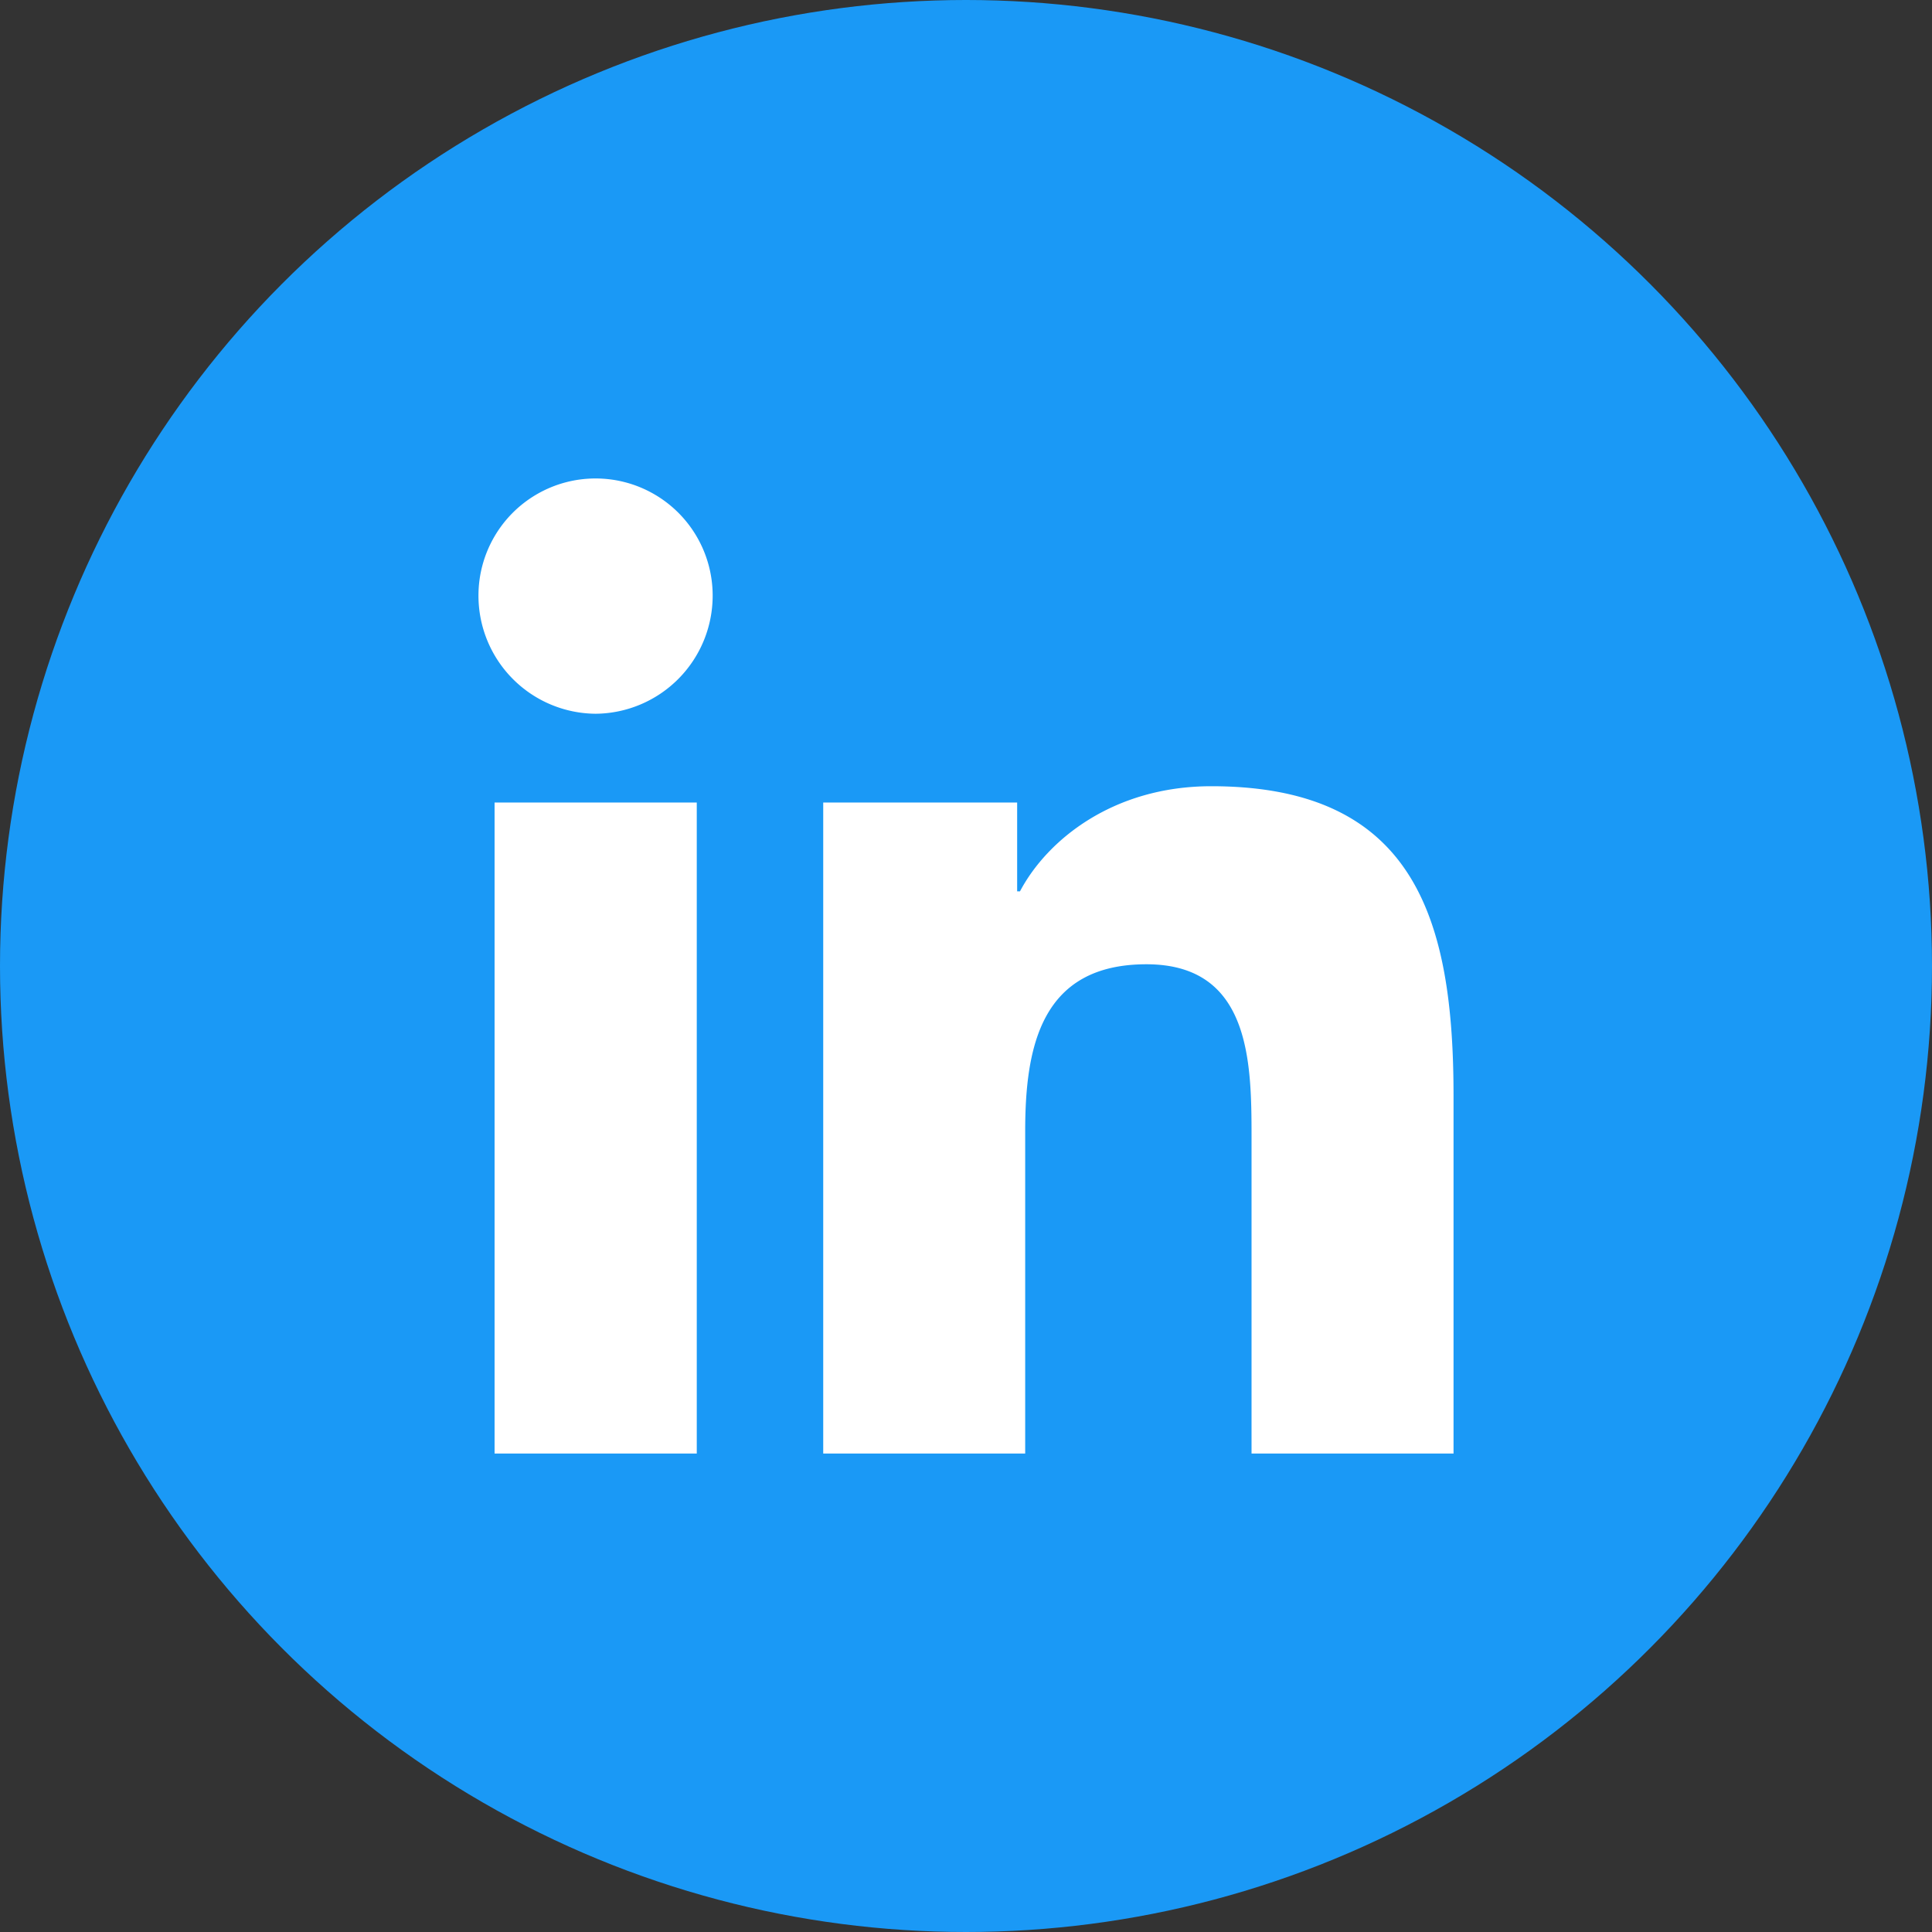
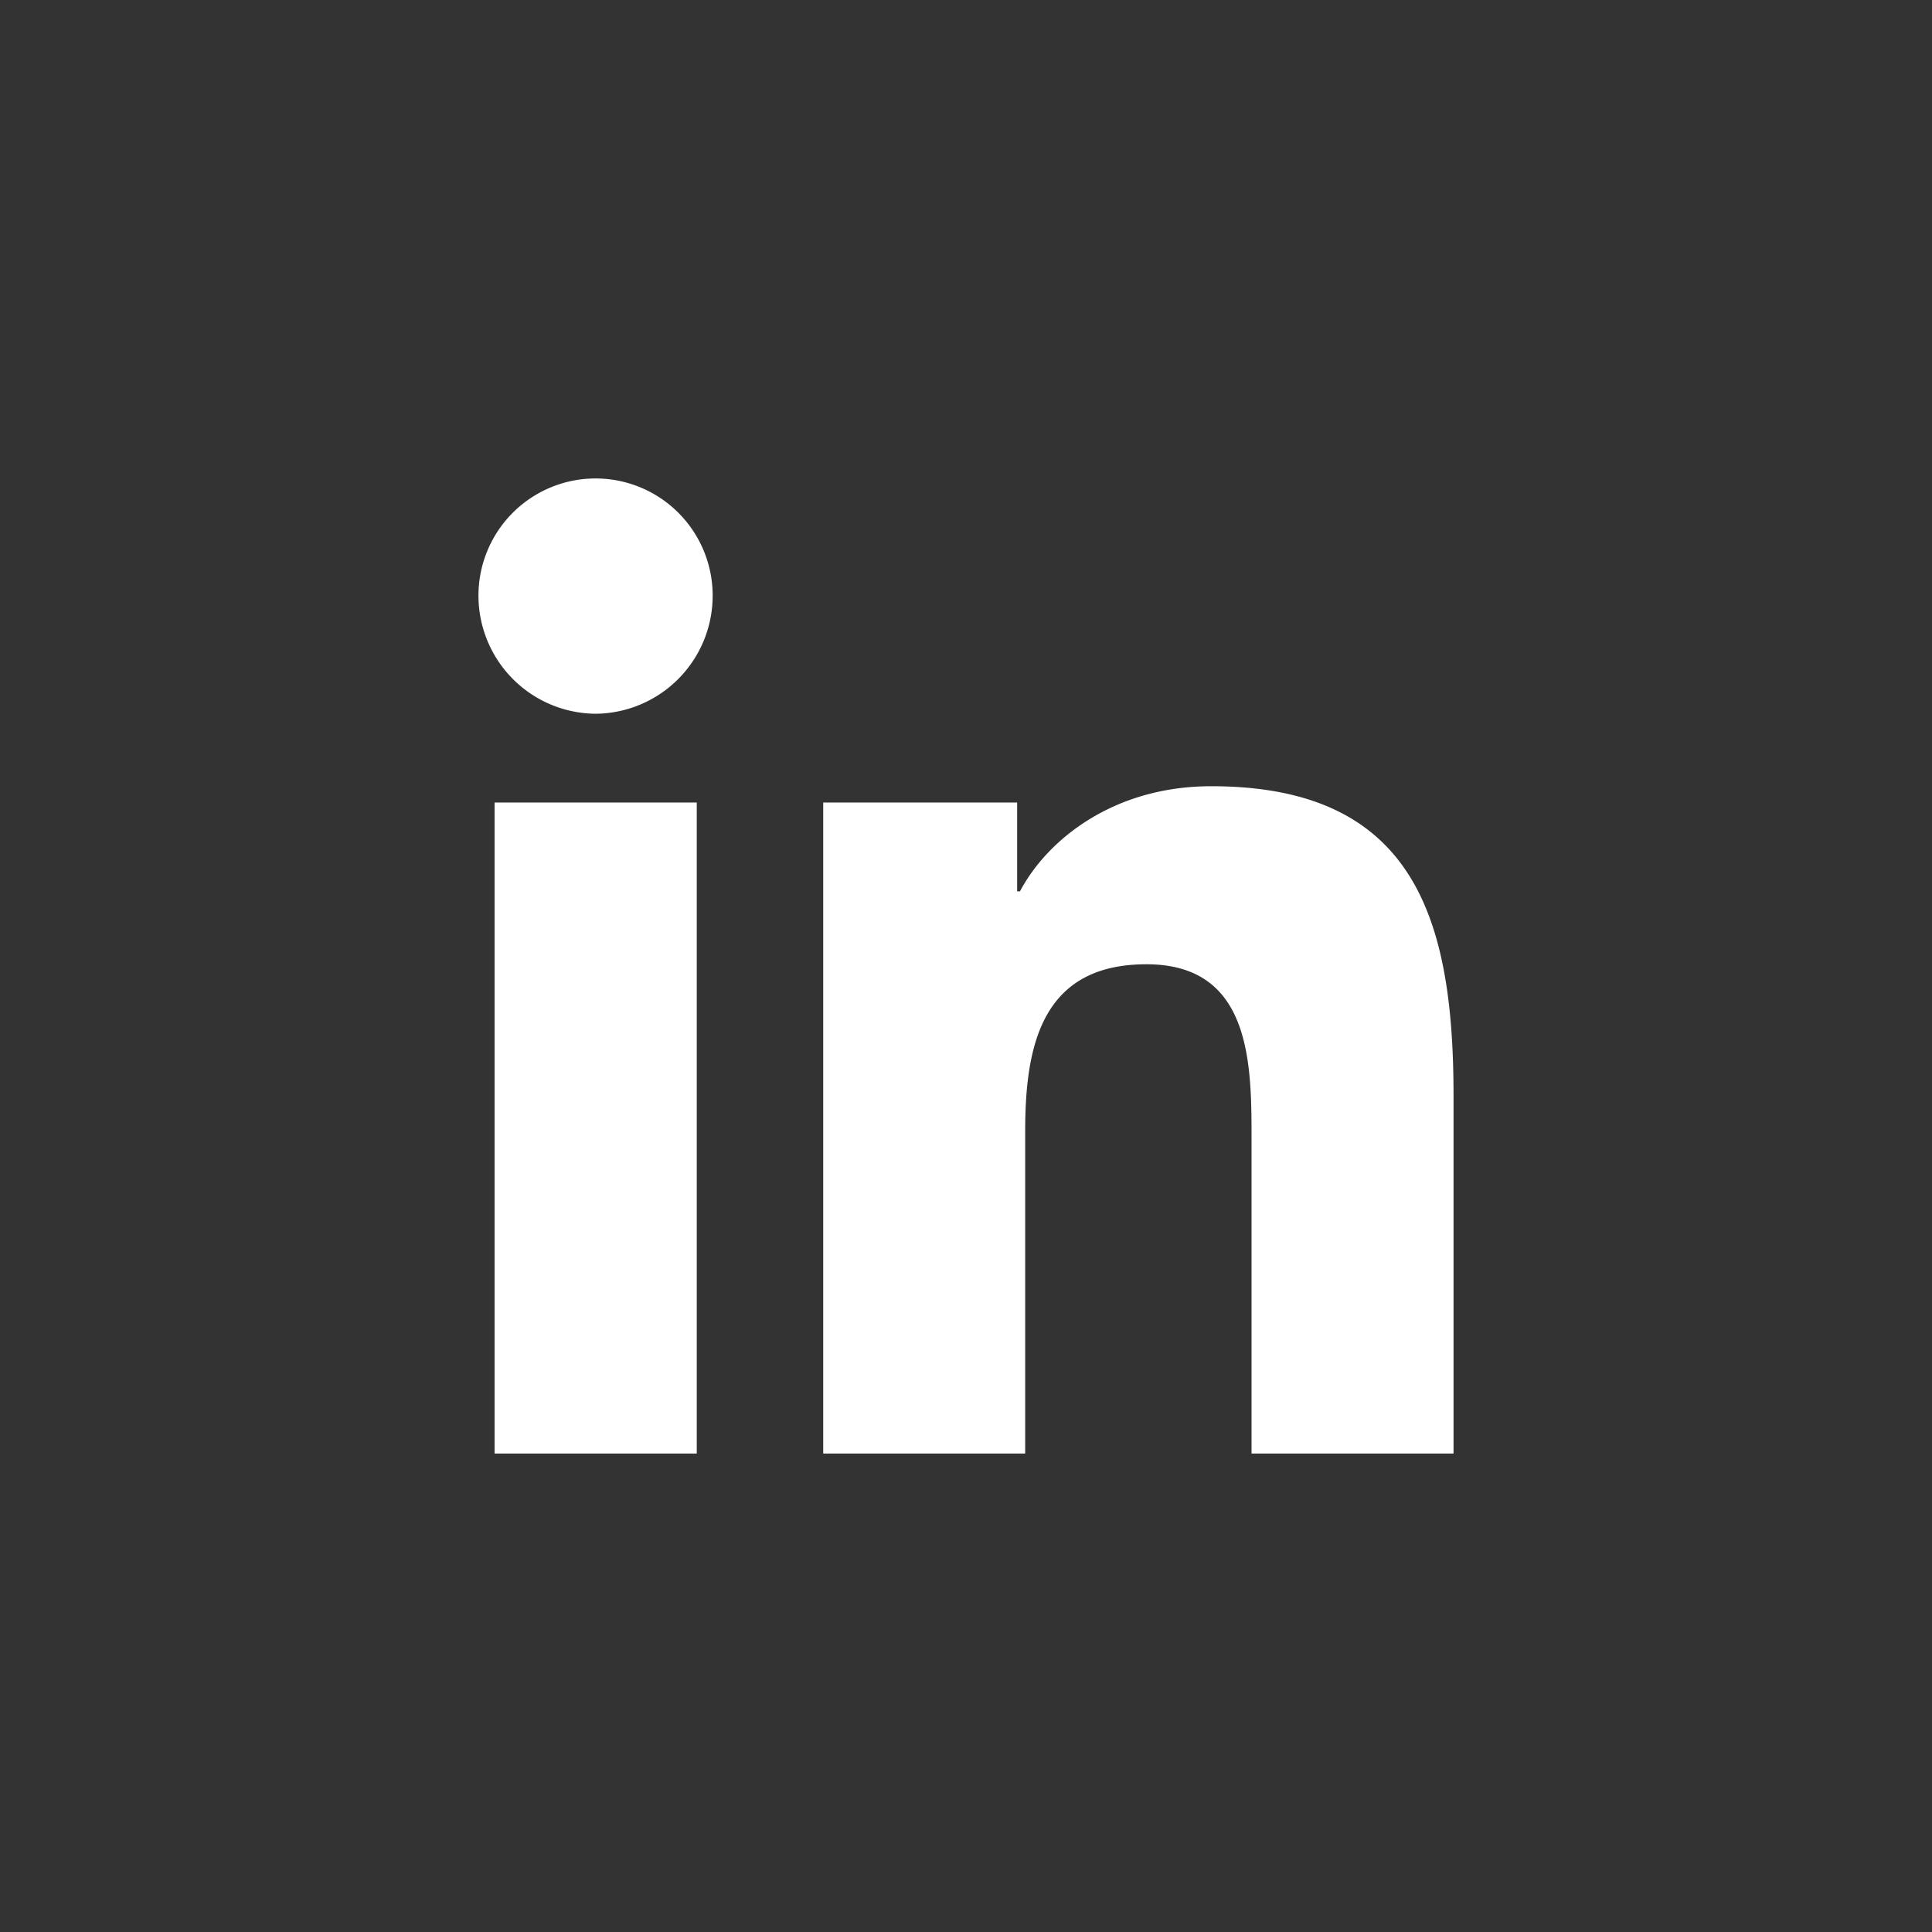
<svg xmlns="http://www.w3.org/2000/svg" width="428" height="428" viewBox="0 0 428 428">
  <rect x="0" y="0" width="428" height="428" fill="#333333" stroke="none" />
  <g transform="translate(-319 -352)">
-     <circle cx="214" cy="214" r="214" transform="translate(319 352)" fill="#1a99f6" />
    <path d="M144.361,280.008H99.568V135.794h44.793ZM121.94,116.122A26.155,26.155,0,0,1,96,89.94a25.94,25.94,0,0,1,51.881,0A26.155,26.155,0,0,1,121.94,116.122ZM311.96,280.008h-44.7v-70.2c0-16.731-.338-38.187-23.288-38.187-23.288,0-26.856,18.177-26.856,36.982v71.408H172.374V135.794h42.961v19.672h.627c5.979-11.331,20.588-23.288,42.382-23.288,45.323,0,53.664,29.846,53.664,68.612v79.219Z" transform="translate(328.996 393.996)" fill="#fff" />
  </g>
</svg>